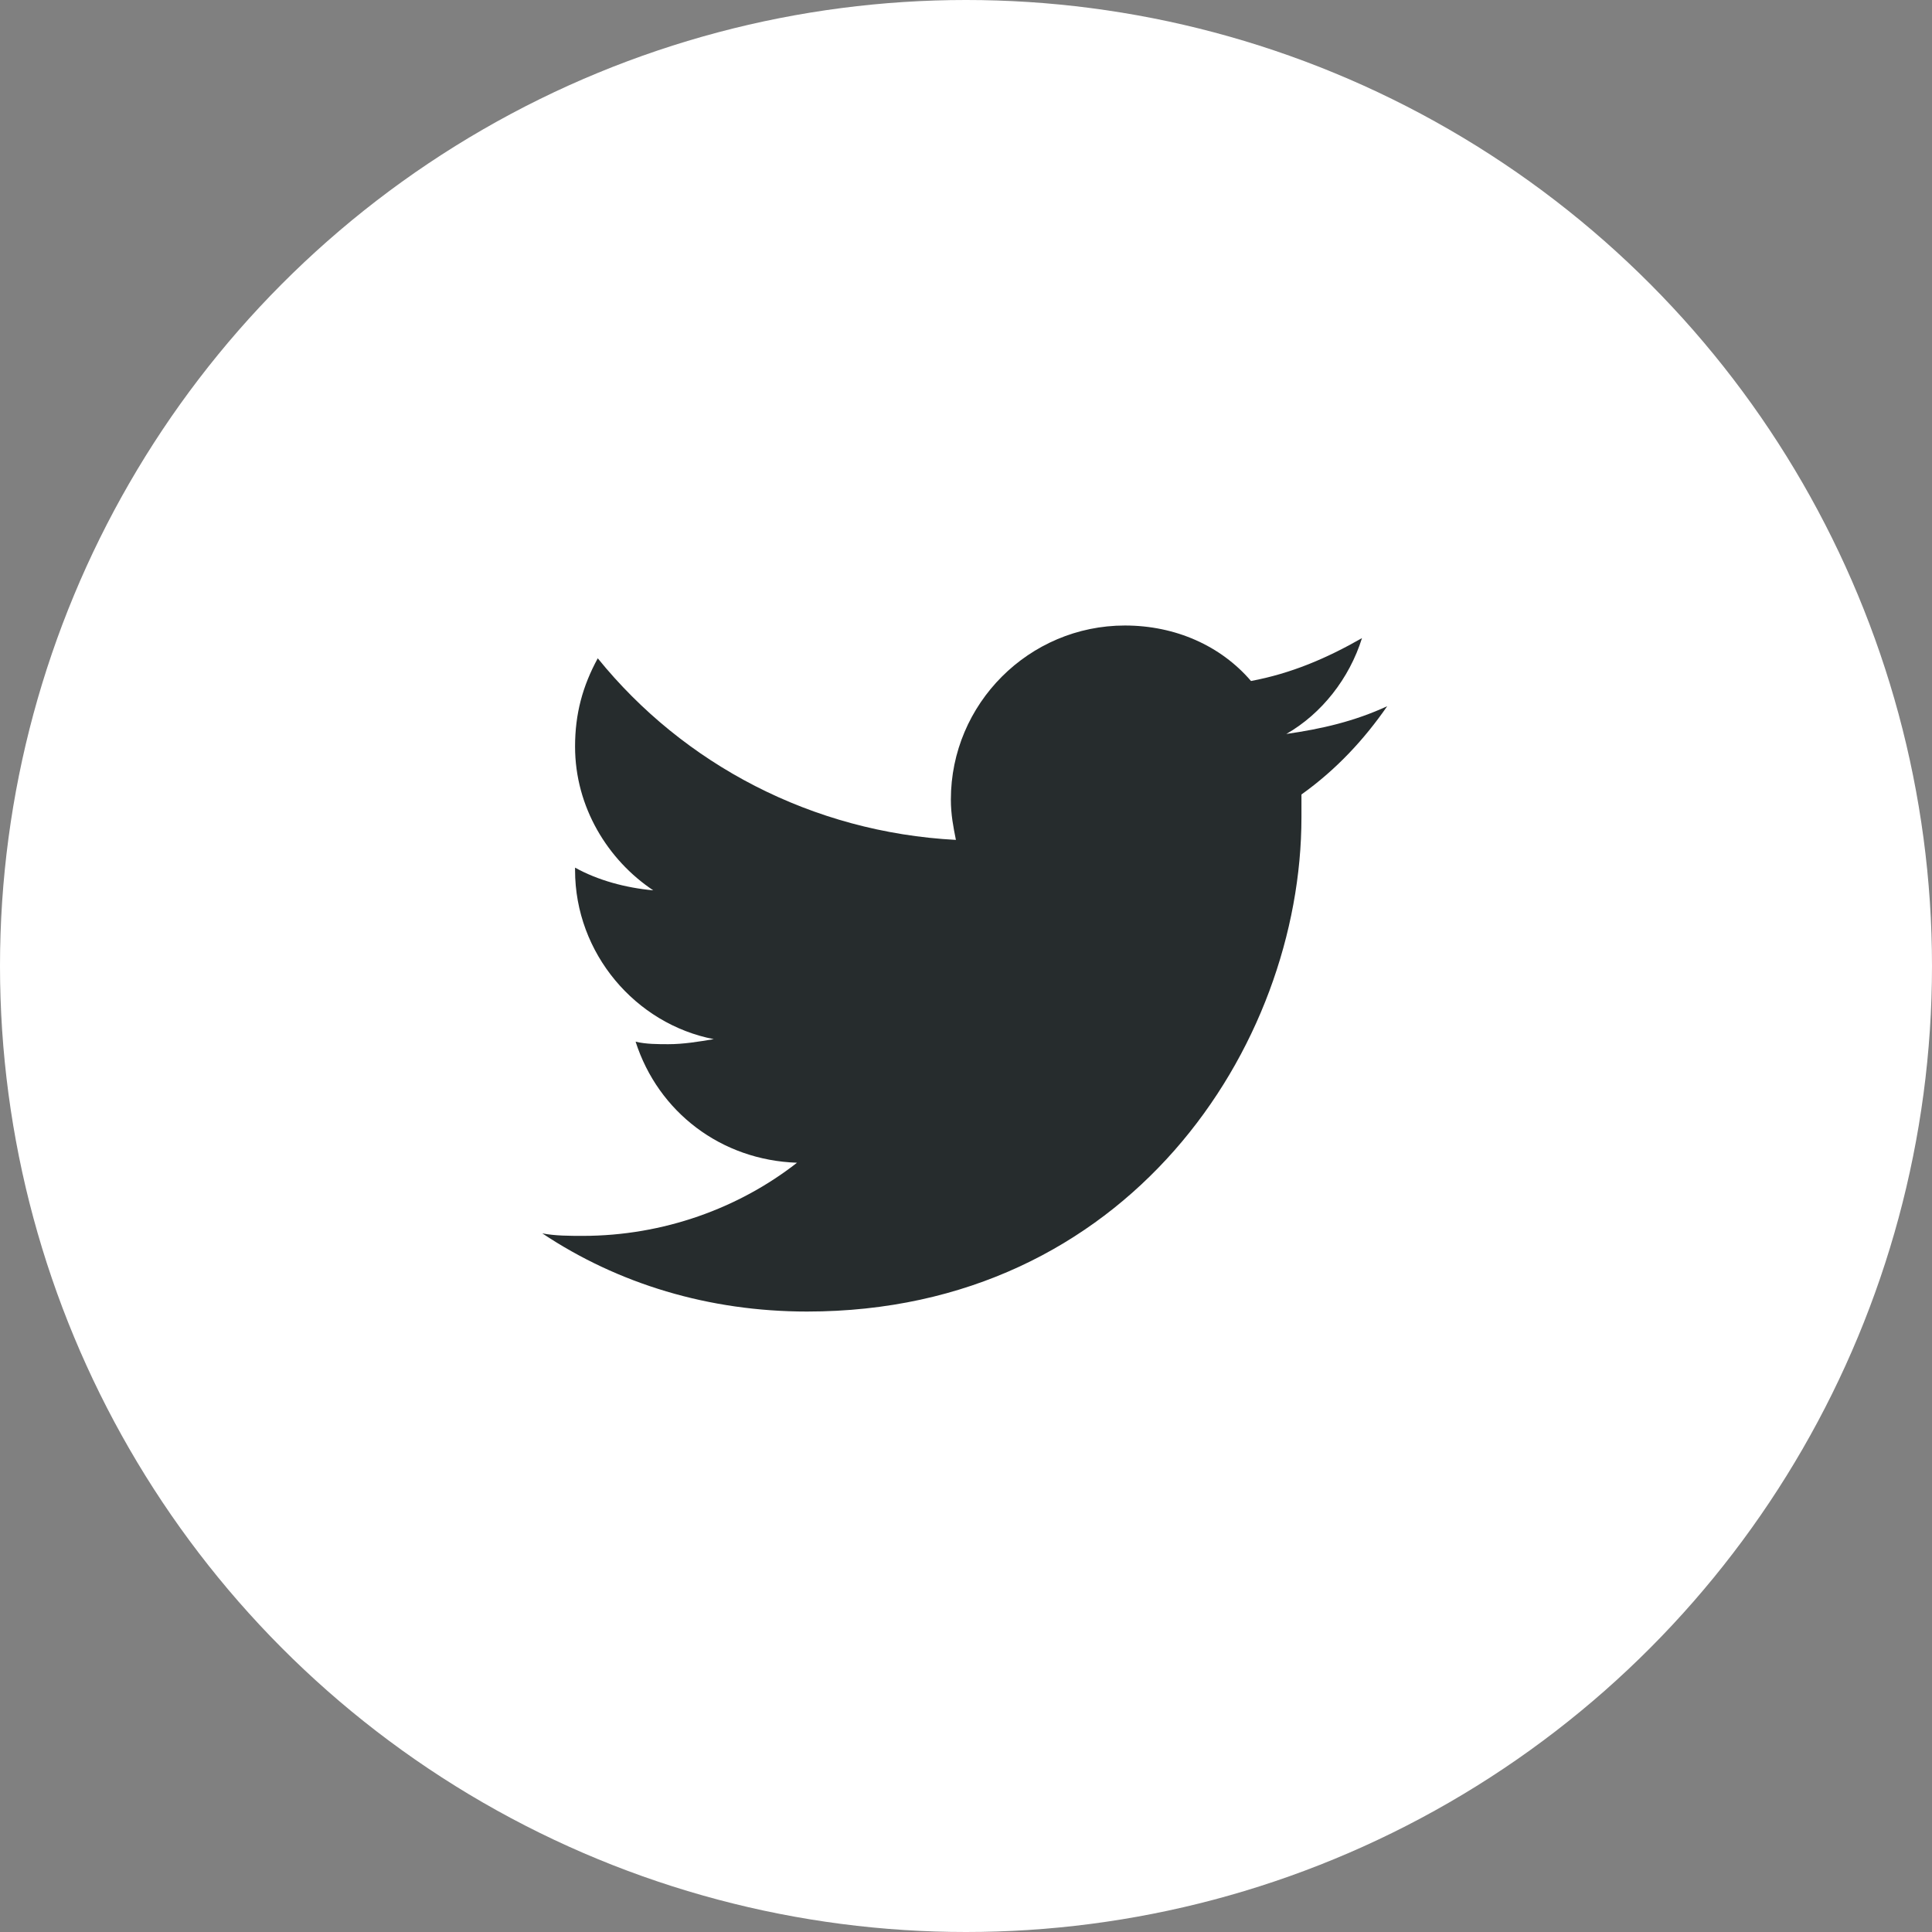
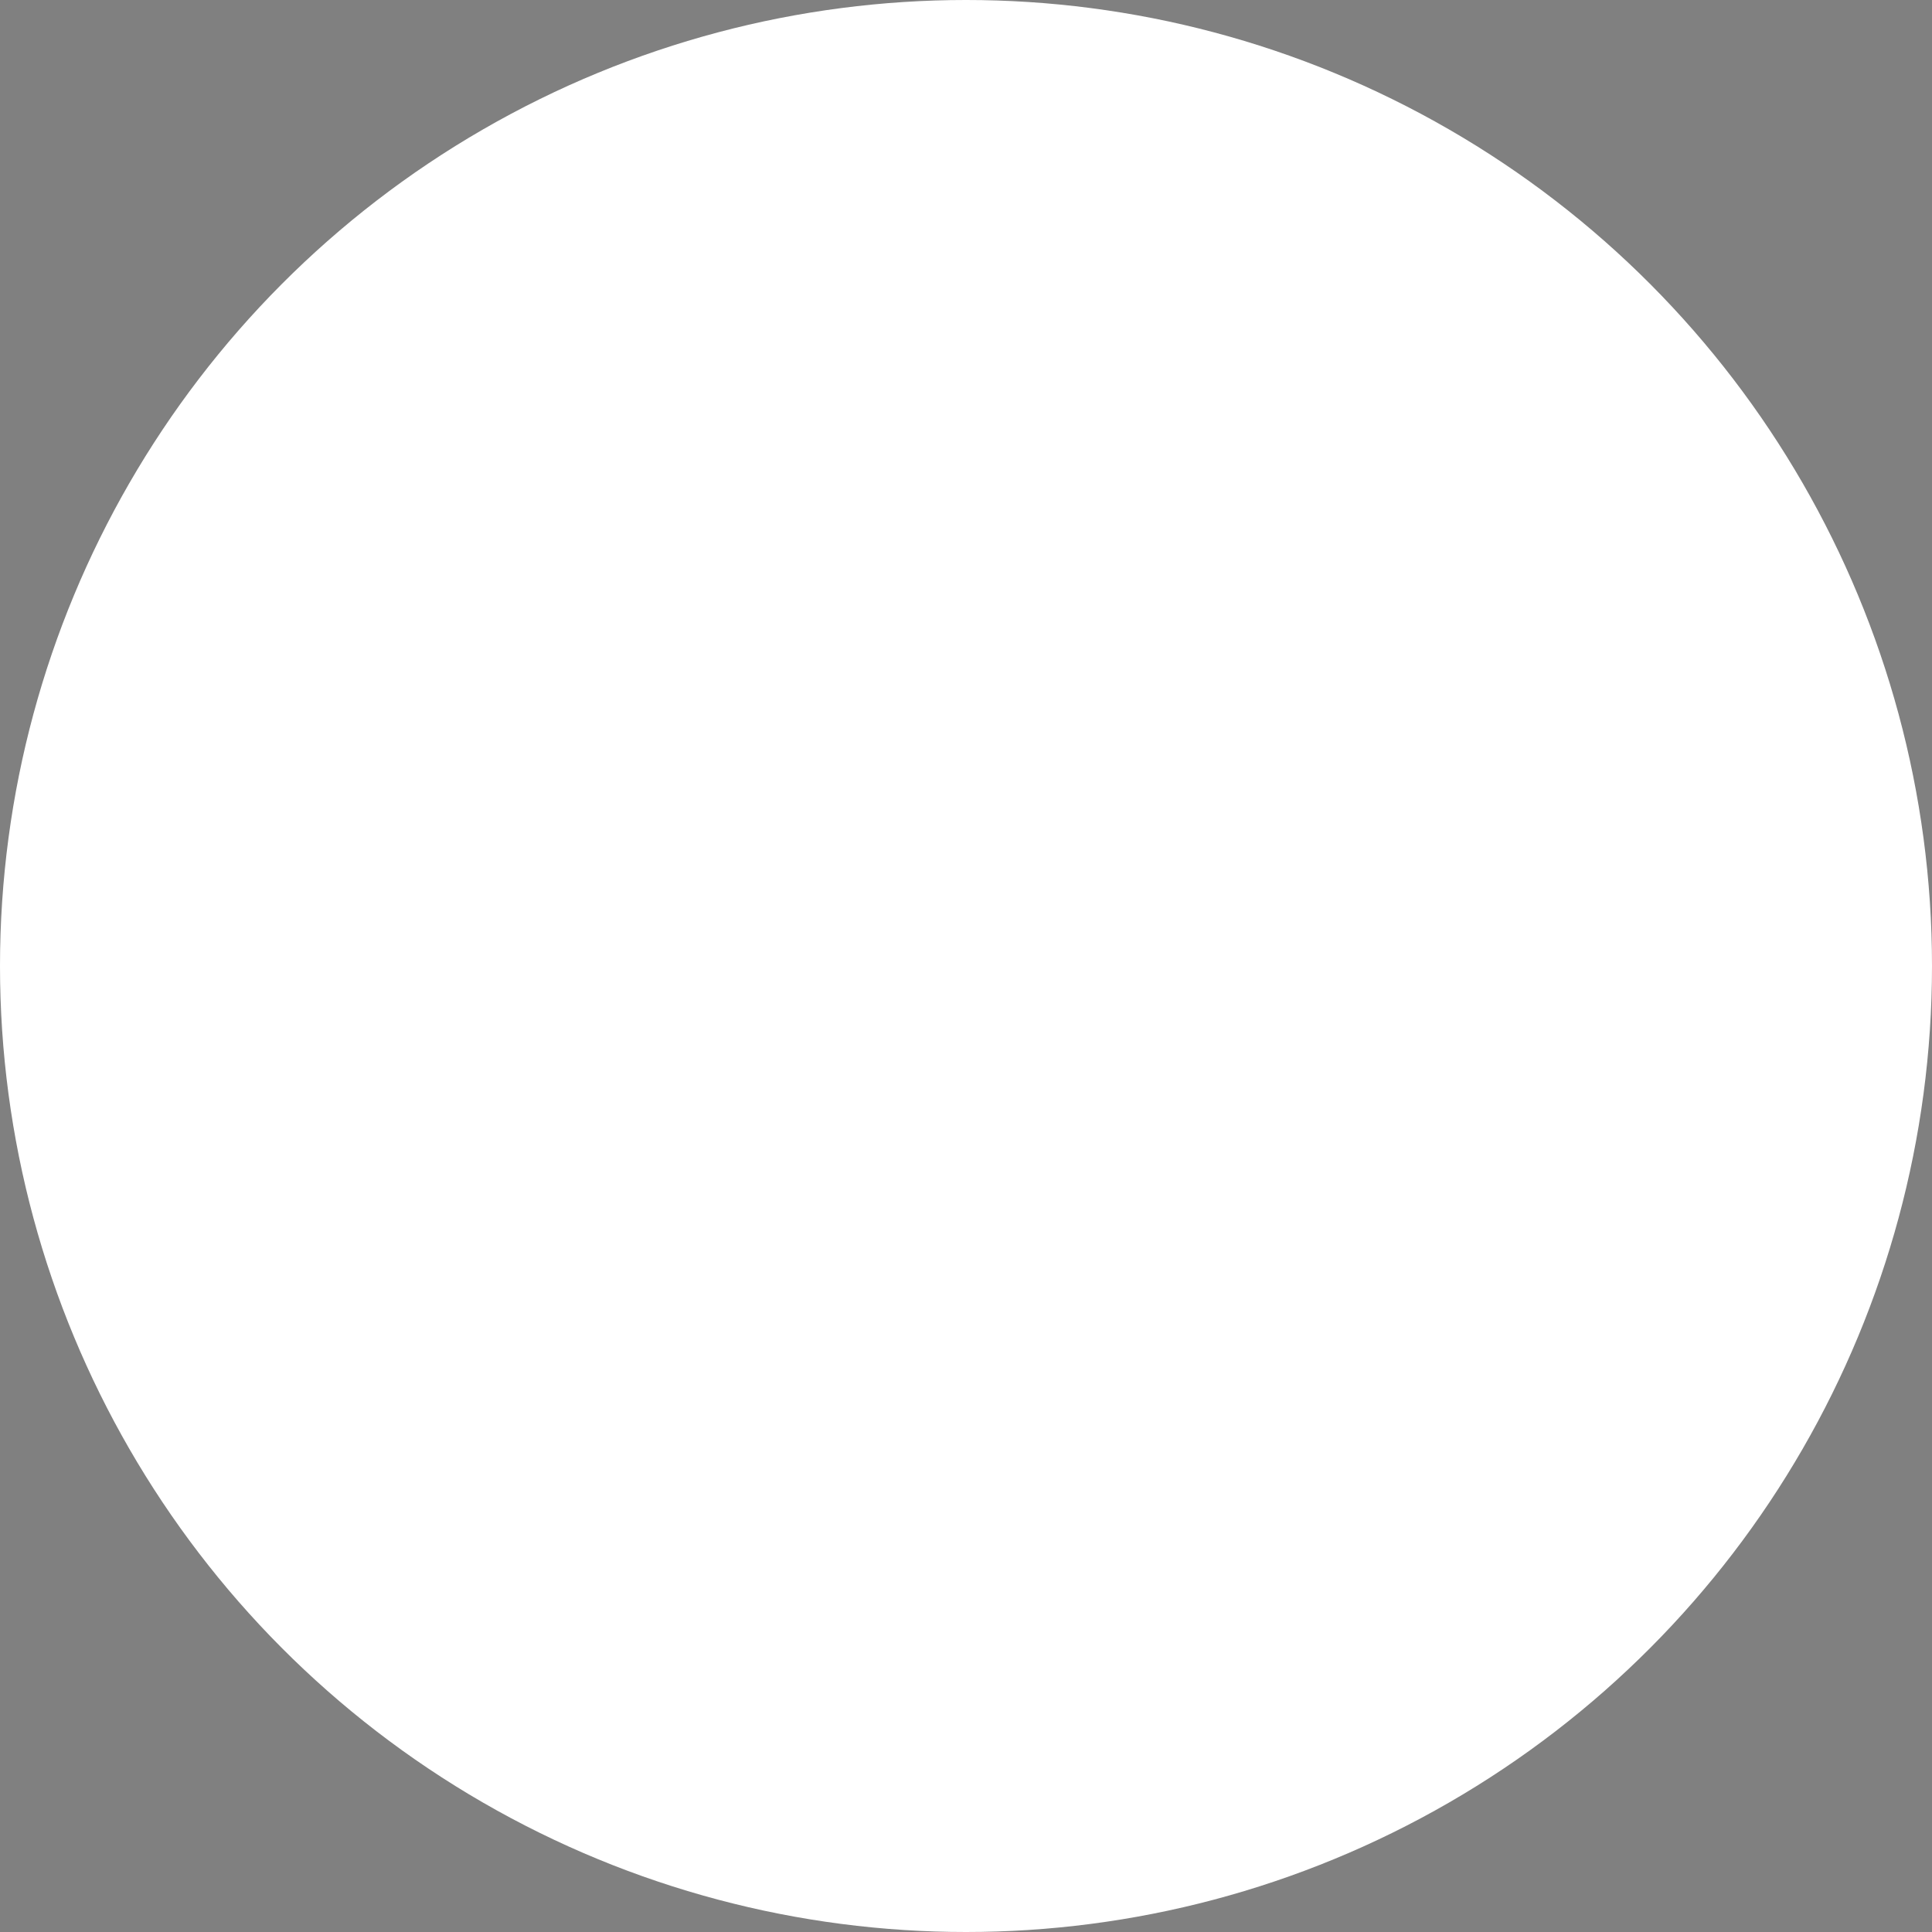
<svg xmlns="http://www.w3.org/2000/svg" enable-background="new 0 0 76.6 76.6" viewBox="0 0 76.6 76.6">
  <rect x="0" y="0" width="76.6" height="76.6" fill="#808080" stroke="none" />
  <circle cx="38.3" cy="38.3" fill="#fff" r="38.3" />
-   <path d="m51.6 31.5v.9c0 9.1-6.9 19.6-19.6 19.6-3.9 0-7.5-1.1-10.5-3.1.5.1 1.1.1 1.6.1 3.2 0 6.2-1.1 8.5-2.9-3-.1-5.5-2-6.4-4.8.4.1.9.1 1.3.1.6 0 1.2-.1 1.8-.2-3.1-.6-5.5-3.4-5.5-6.7v-.1c.9.5 2 .8 3.1.9-1.8-1.2-3.1-3.3-3.1-5.7 0-1.3.3-2.4.9-3.5 3.4 4.2 8.5 6.9 14.2 7.2-.1-.5-.2-1-.2-1.6 0-3.8 3.1-6.9 6.9-6.9 2 0 3.8.8 5 2.2 1.6-.3 3-.9 4.4-1.7-.5 1.6-1.6 3-3 3.8 1.4-.2 2.7-.5 4-1.1-.9 1.3-2 2.5-3.4 3.5z" fill="#262c2d" />
</svg>